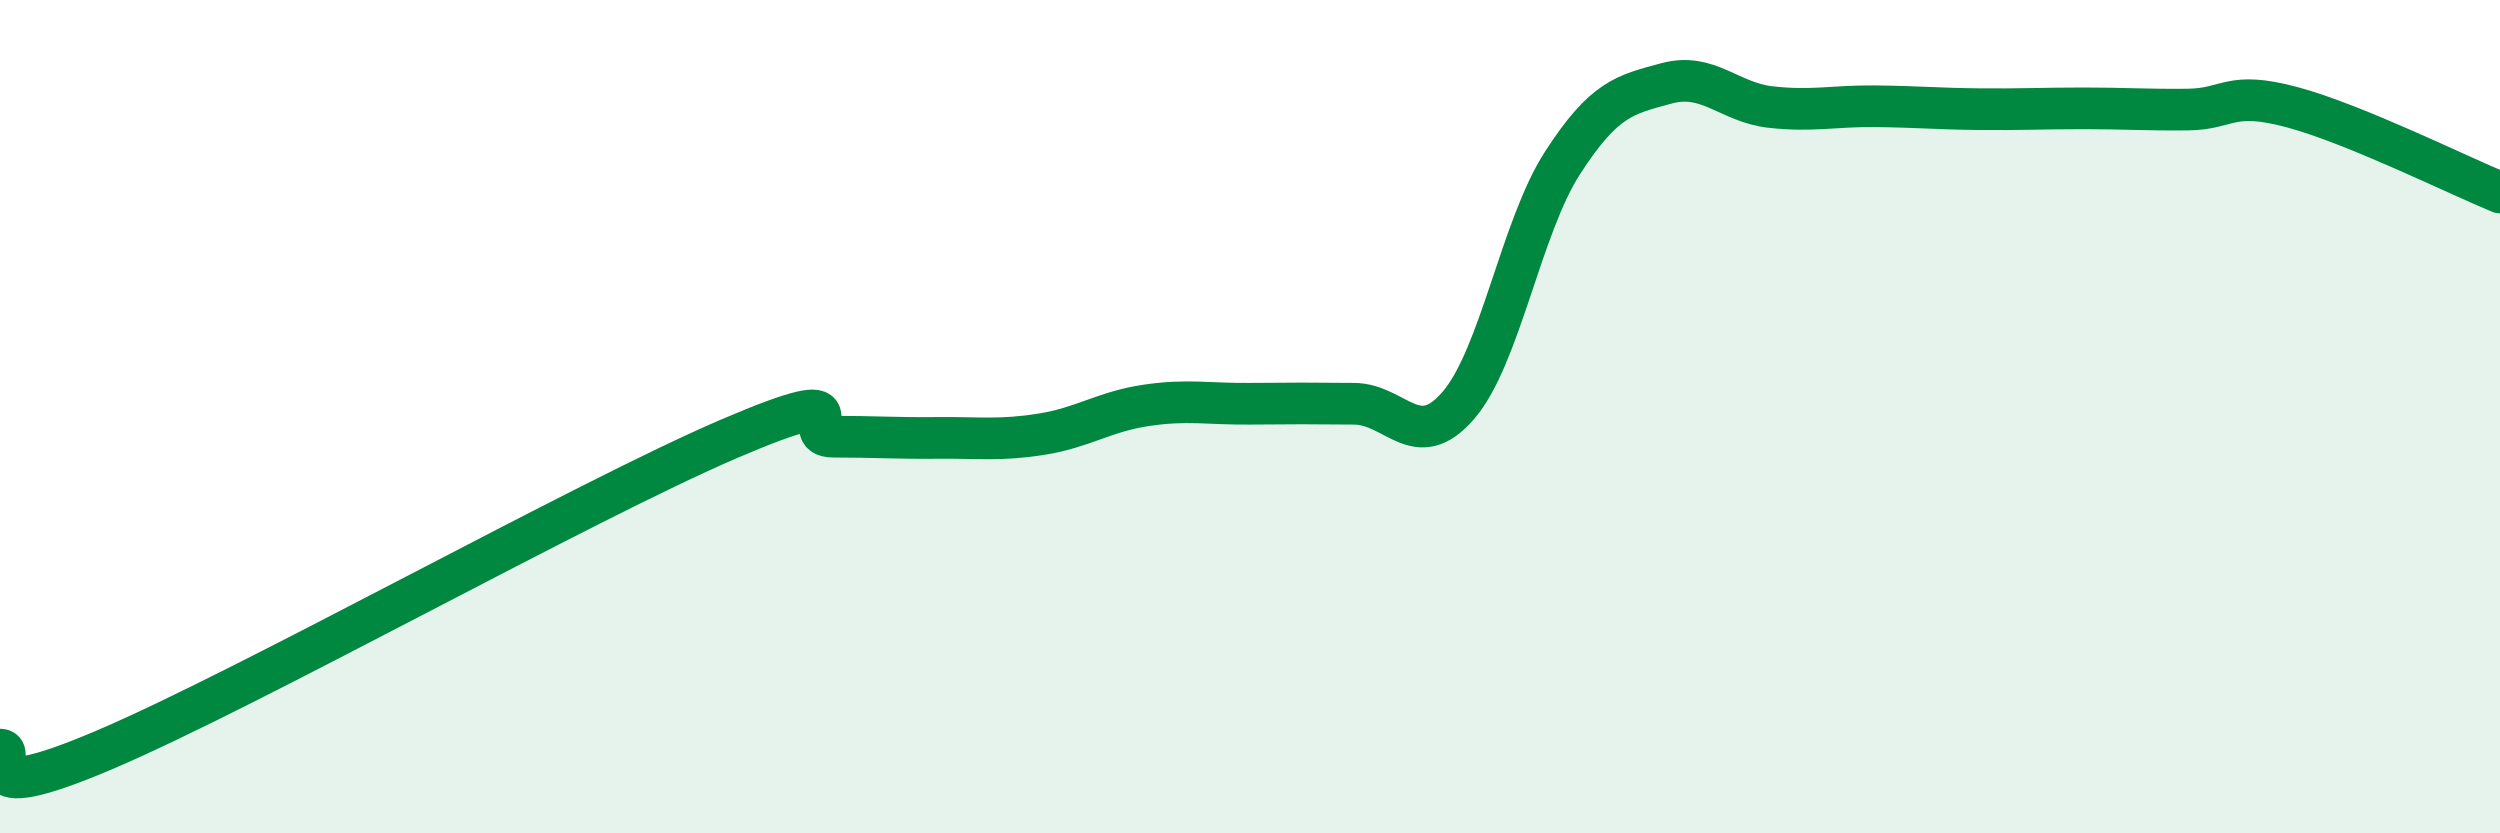
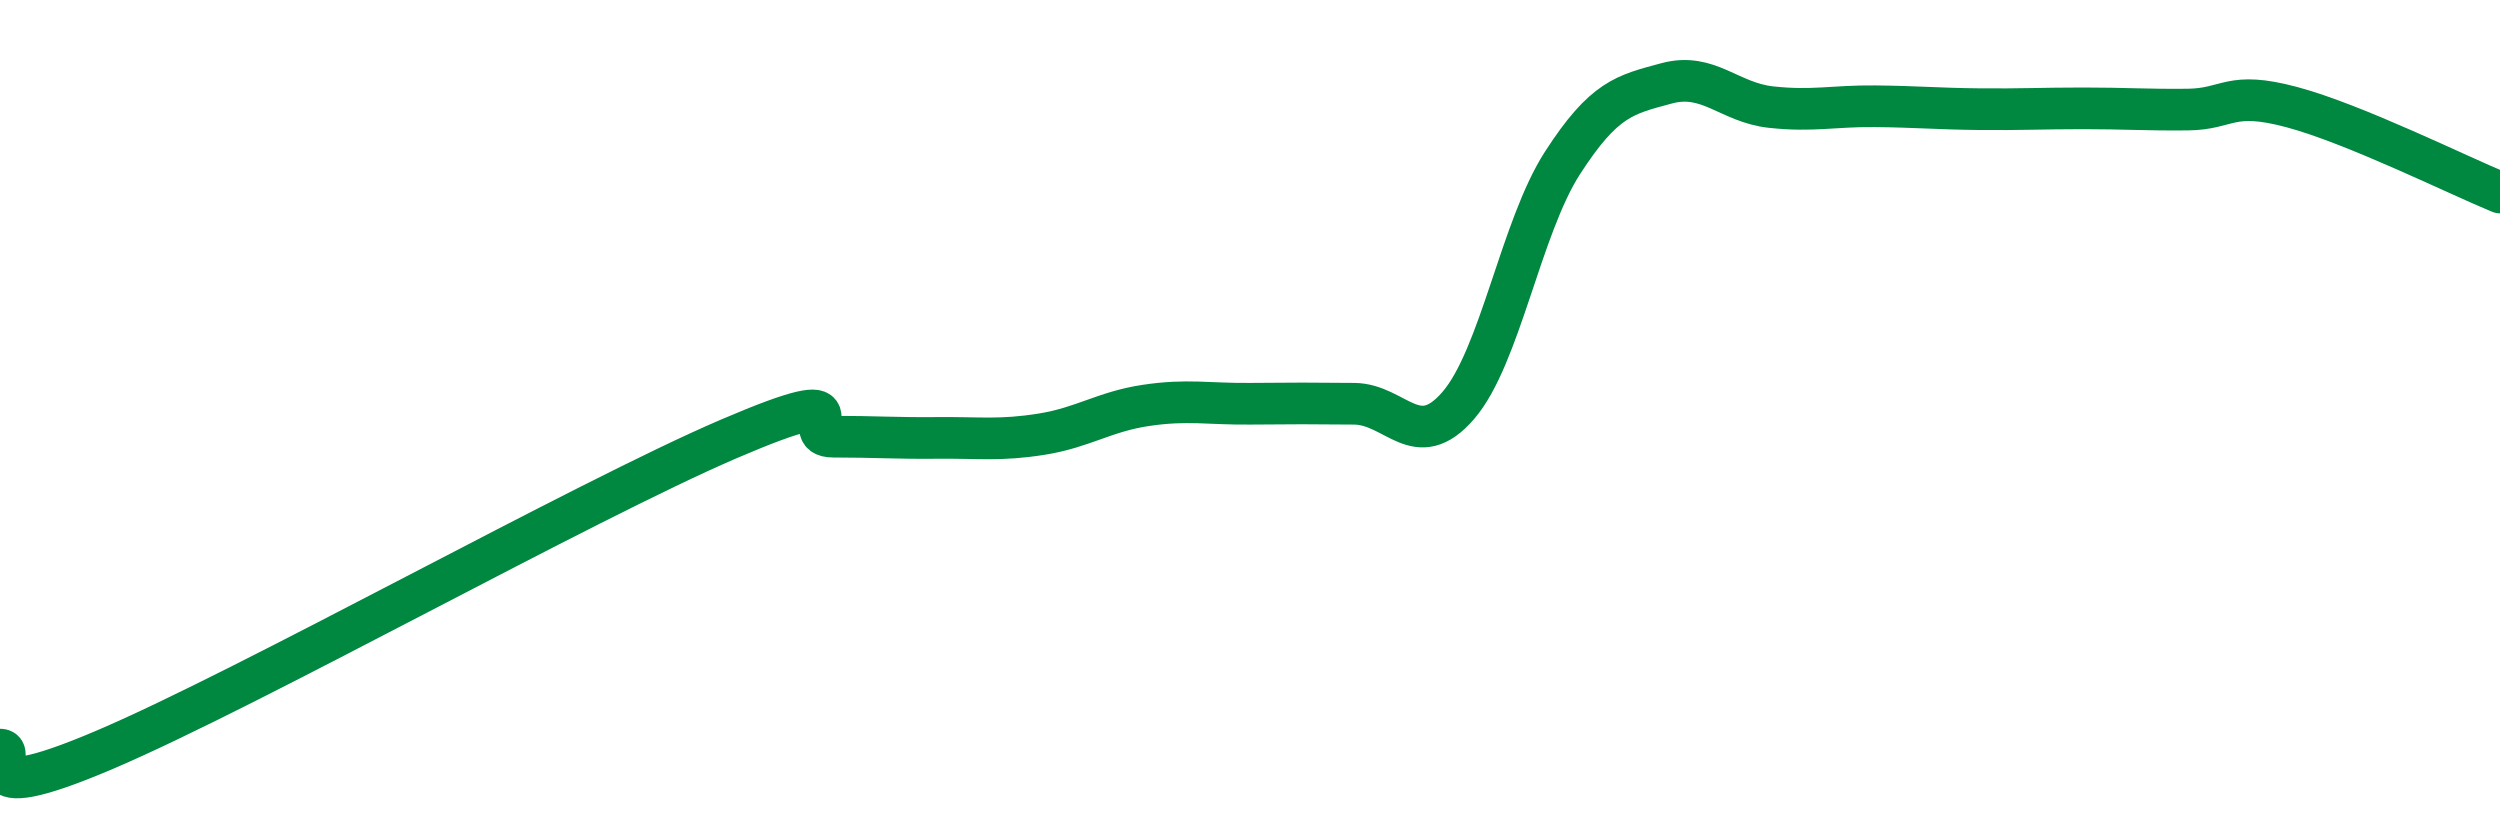
<svg xmlns="http://www.w3.org/2000/svg" width="60" height="20" viewBox="0 0 60 20">
-   <path d="M 0,17.99 C 0.5,17.99 -1,19.49 2.5,18 C 6,16.51 14,12.03 17.5,10.53 C 21,9.03 19,10.48 20,10.48 C 21,10.48 21.5,10.52 22.5,10.51 C 23.5,10.5 24,10.58 25,10.42 C 26,10.26 26.5,9.88 27.5,9.73 C 28.5,9.58 29,9.7 30,9.69 C 31,9.68 31.5,9.68 32.5,9.69 C 33.5,9.7 34,10.89 35,9.73 C 36,8.57 36.5,5.46 37.5,3.91 C 38.5,2.36 39,2.27 40,2 C 41,1.73 41.5,2.46 42.5,2.57 C 43.5,2.68 44,2.54 45,2.55 C 46,2.56 46.5,2.61 47.5,2.62 C 48.5,2.63 49,2.6 50,2.6 C 51,2.6 51.5,2.64 52.5,2.63 C 53.5,2.62 53.5,2.17 55,2.57 C 56.5,2.97 59,4.21 60,4.62L60 20L0 20Z" fill="#008740" opacity="0.1" stroke-linecap="round" stroke-linejoin="round" />
  <path d="M 0,17.99 C 0.5,17.99 -1,19.49 2.5,18 C 6,16.51 14,12.03 17.5,10.53 C 21,9.03 19,10.48 20,10.48 C 21,10.48 21.5,10.52 22.5,10.51 C 23.5,10.5 24,10.58 25,10.42 C 26,10.26 26.5,9.88 27.5,9.73 C 28.5,9.58 29,9.7 30,9.69 C 31,9.68 31.5,9.68 32.5,9.69 C 33.5,9.7 34,10.89 35,9.73 C 36,8.57 36.5,5.46 37.5,3.91 C 38.5,2.36 39,2.27 40,2 C 41,1.73 41.5,2.46 42.5,2.57 C 43.5,2.68 44,2.54 45,2.55 C 46,2.56 46.5,2.61 47.5,2.62 C 48.5,2.63 49,2.6 50,2.6 C 51,2.6 51.5,2.64 52.5,2.63 C 53.5,2.62 53.5,2.17 55,2.57 C 56.5,2.97 59,4.21 60,4.62" stroke="#008740" stroke-width="1" fill="none" stroke-linecap="round" stroke-linejoin="round" />
</svg>